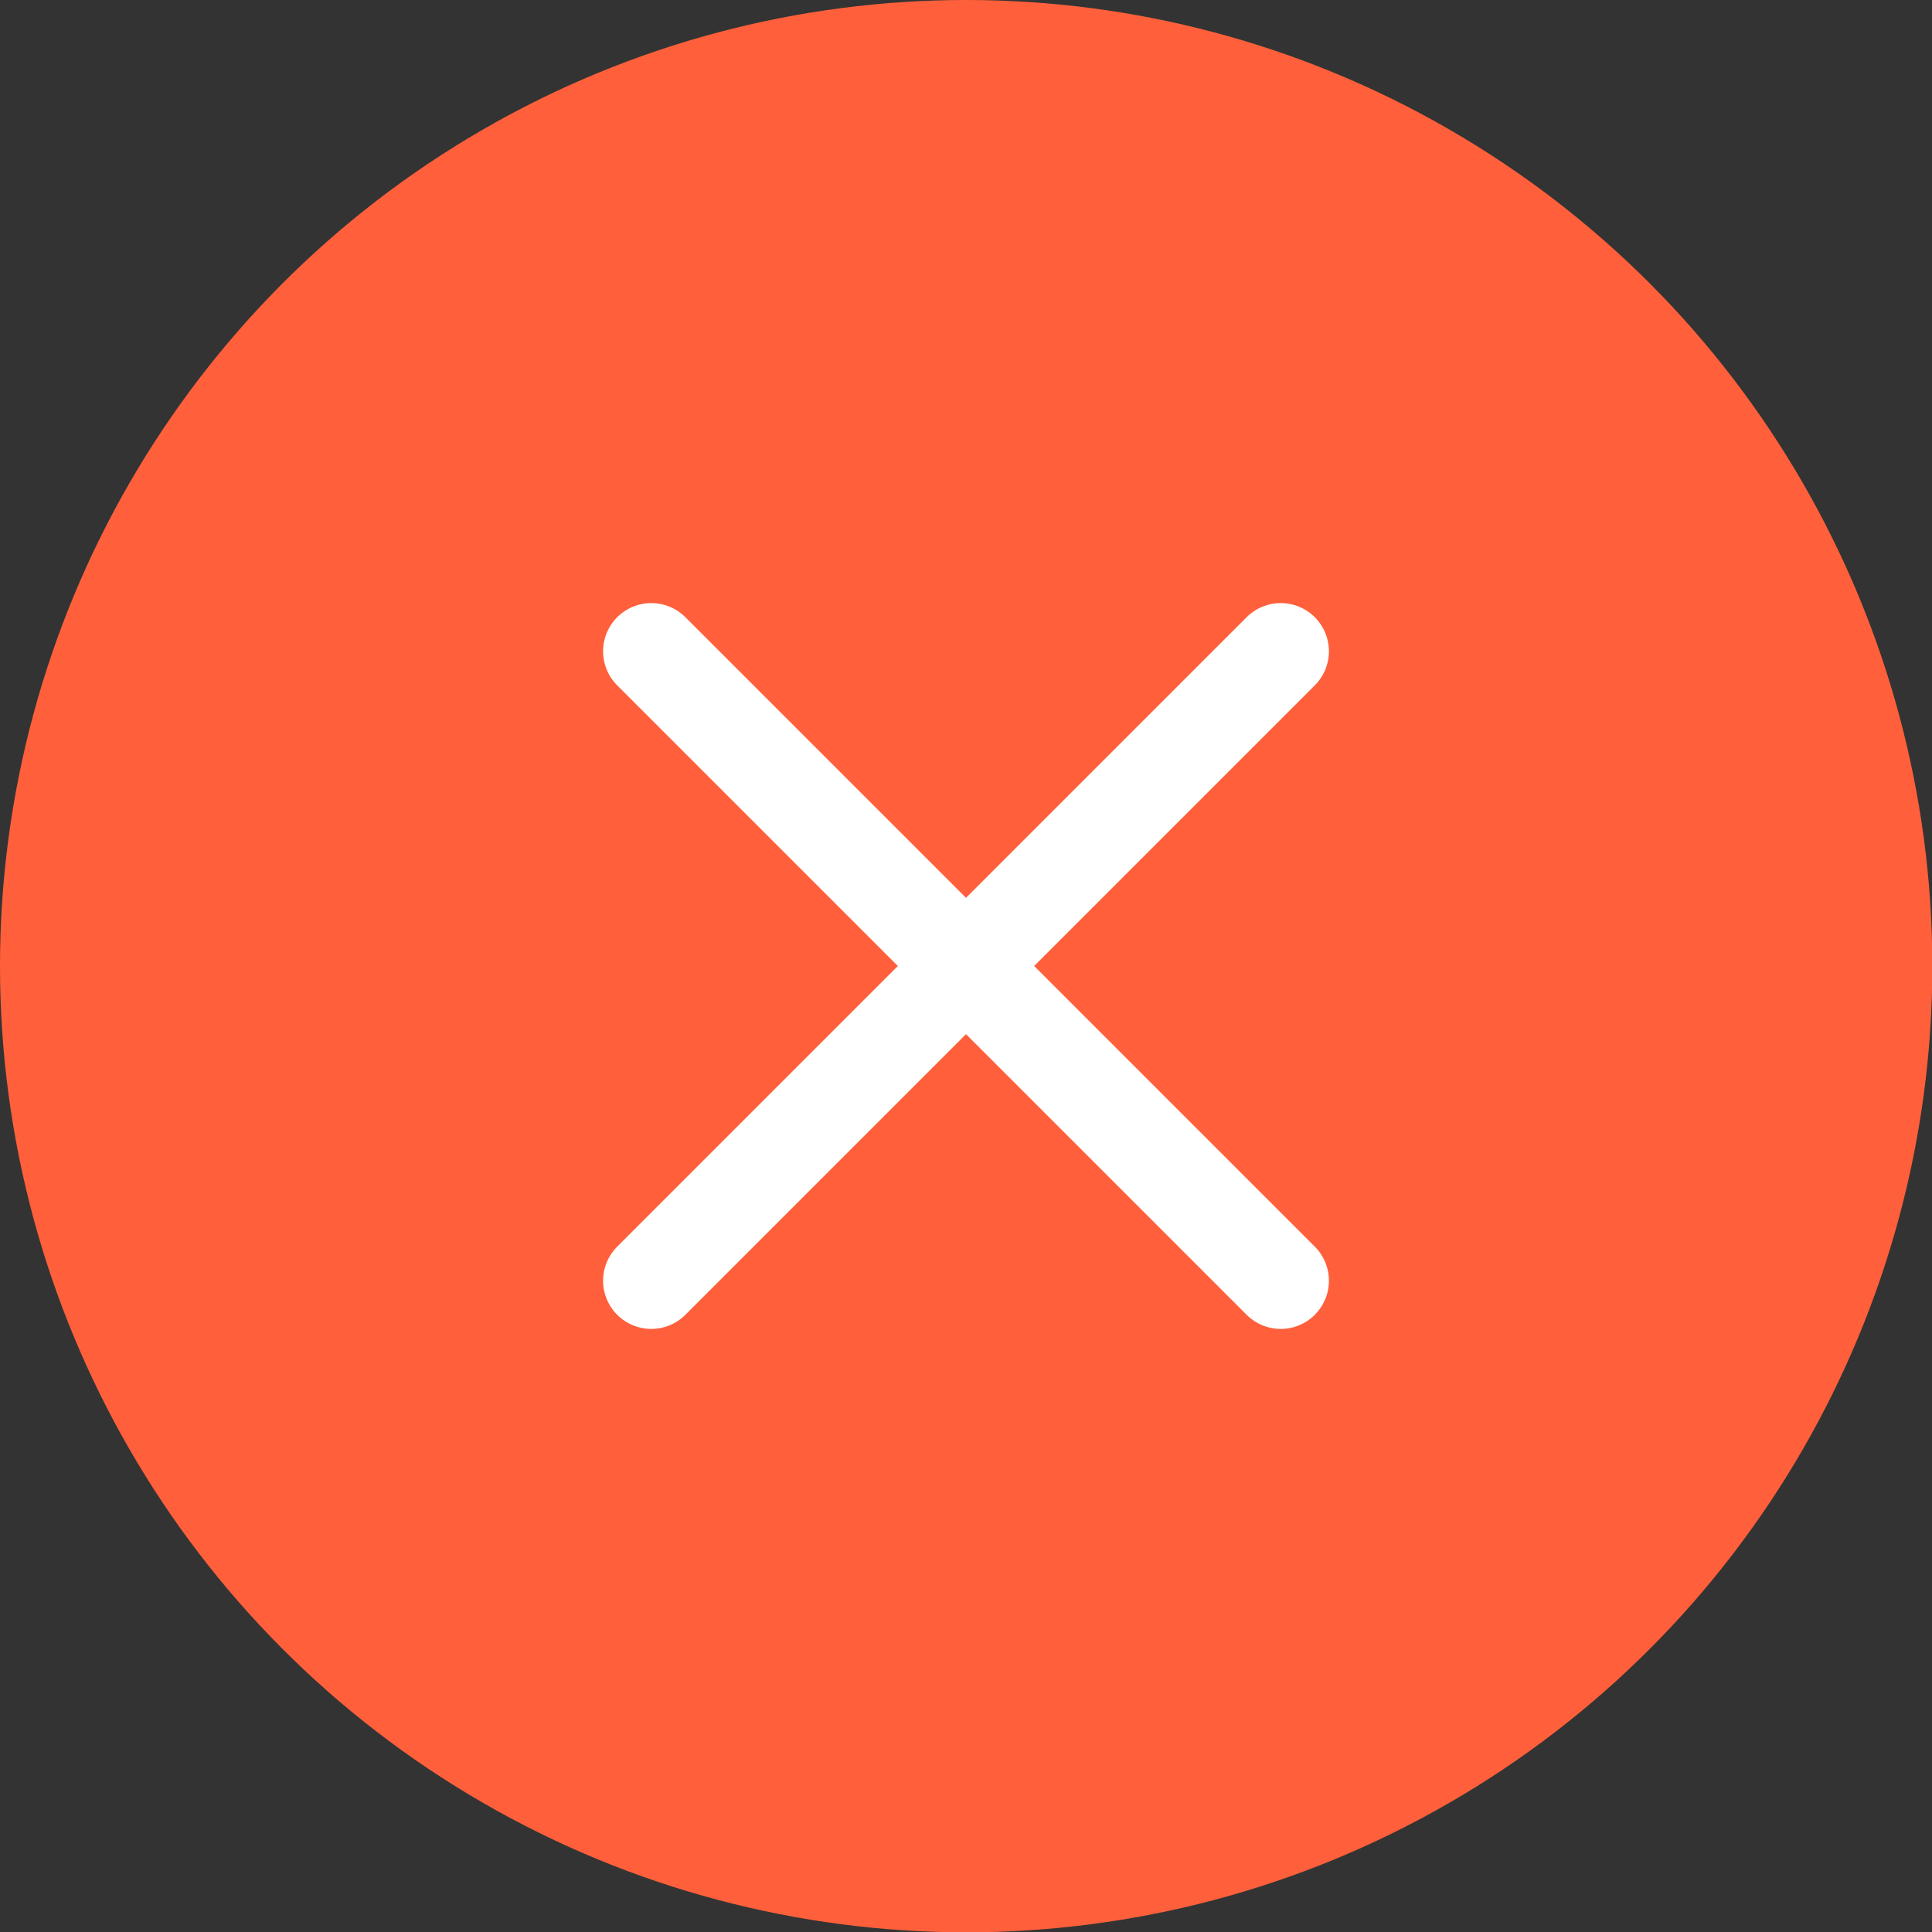
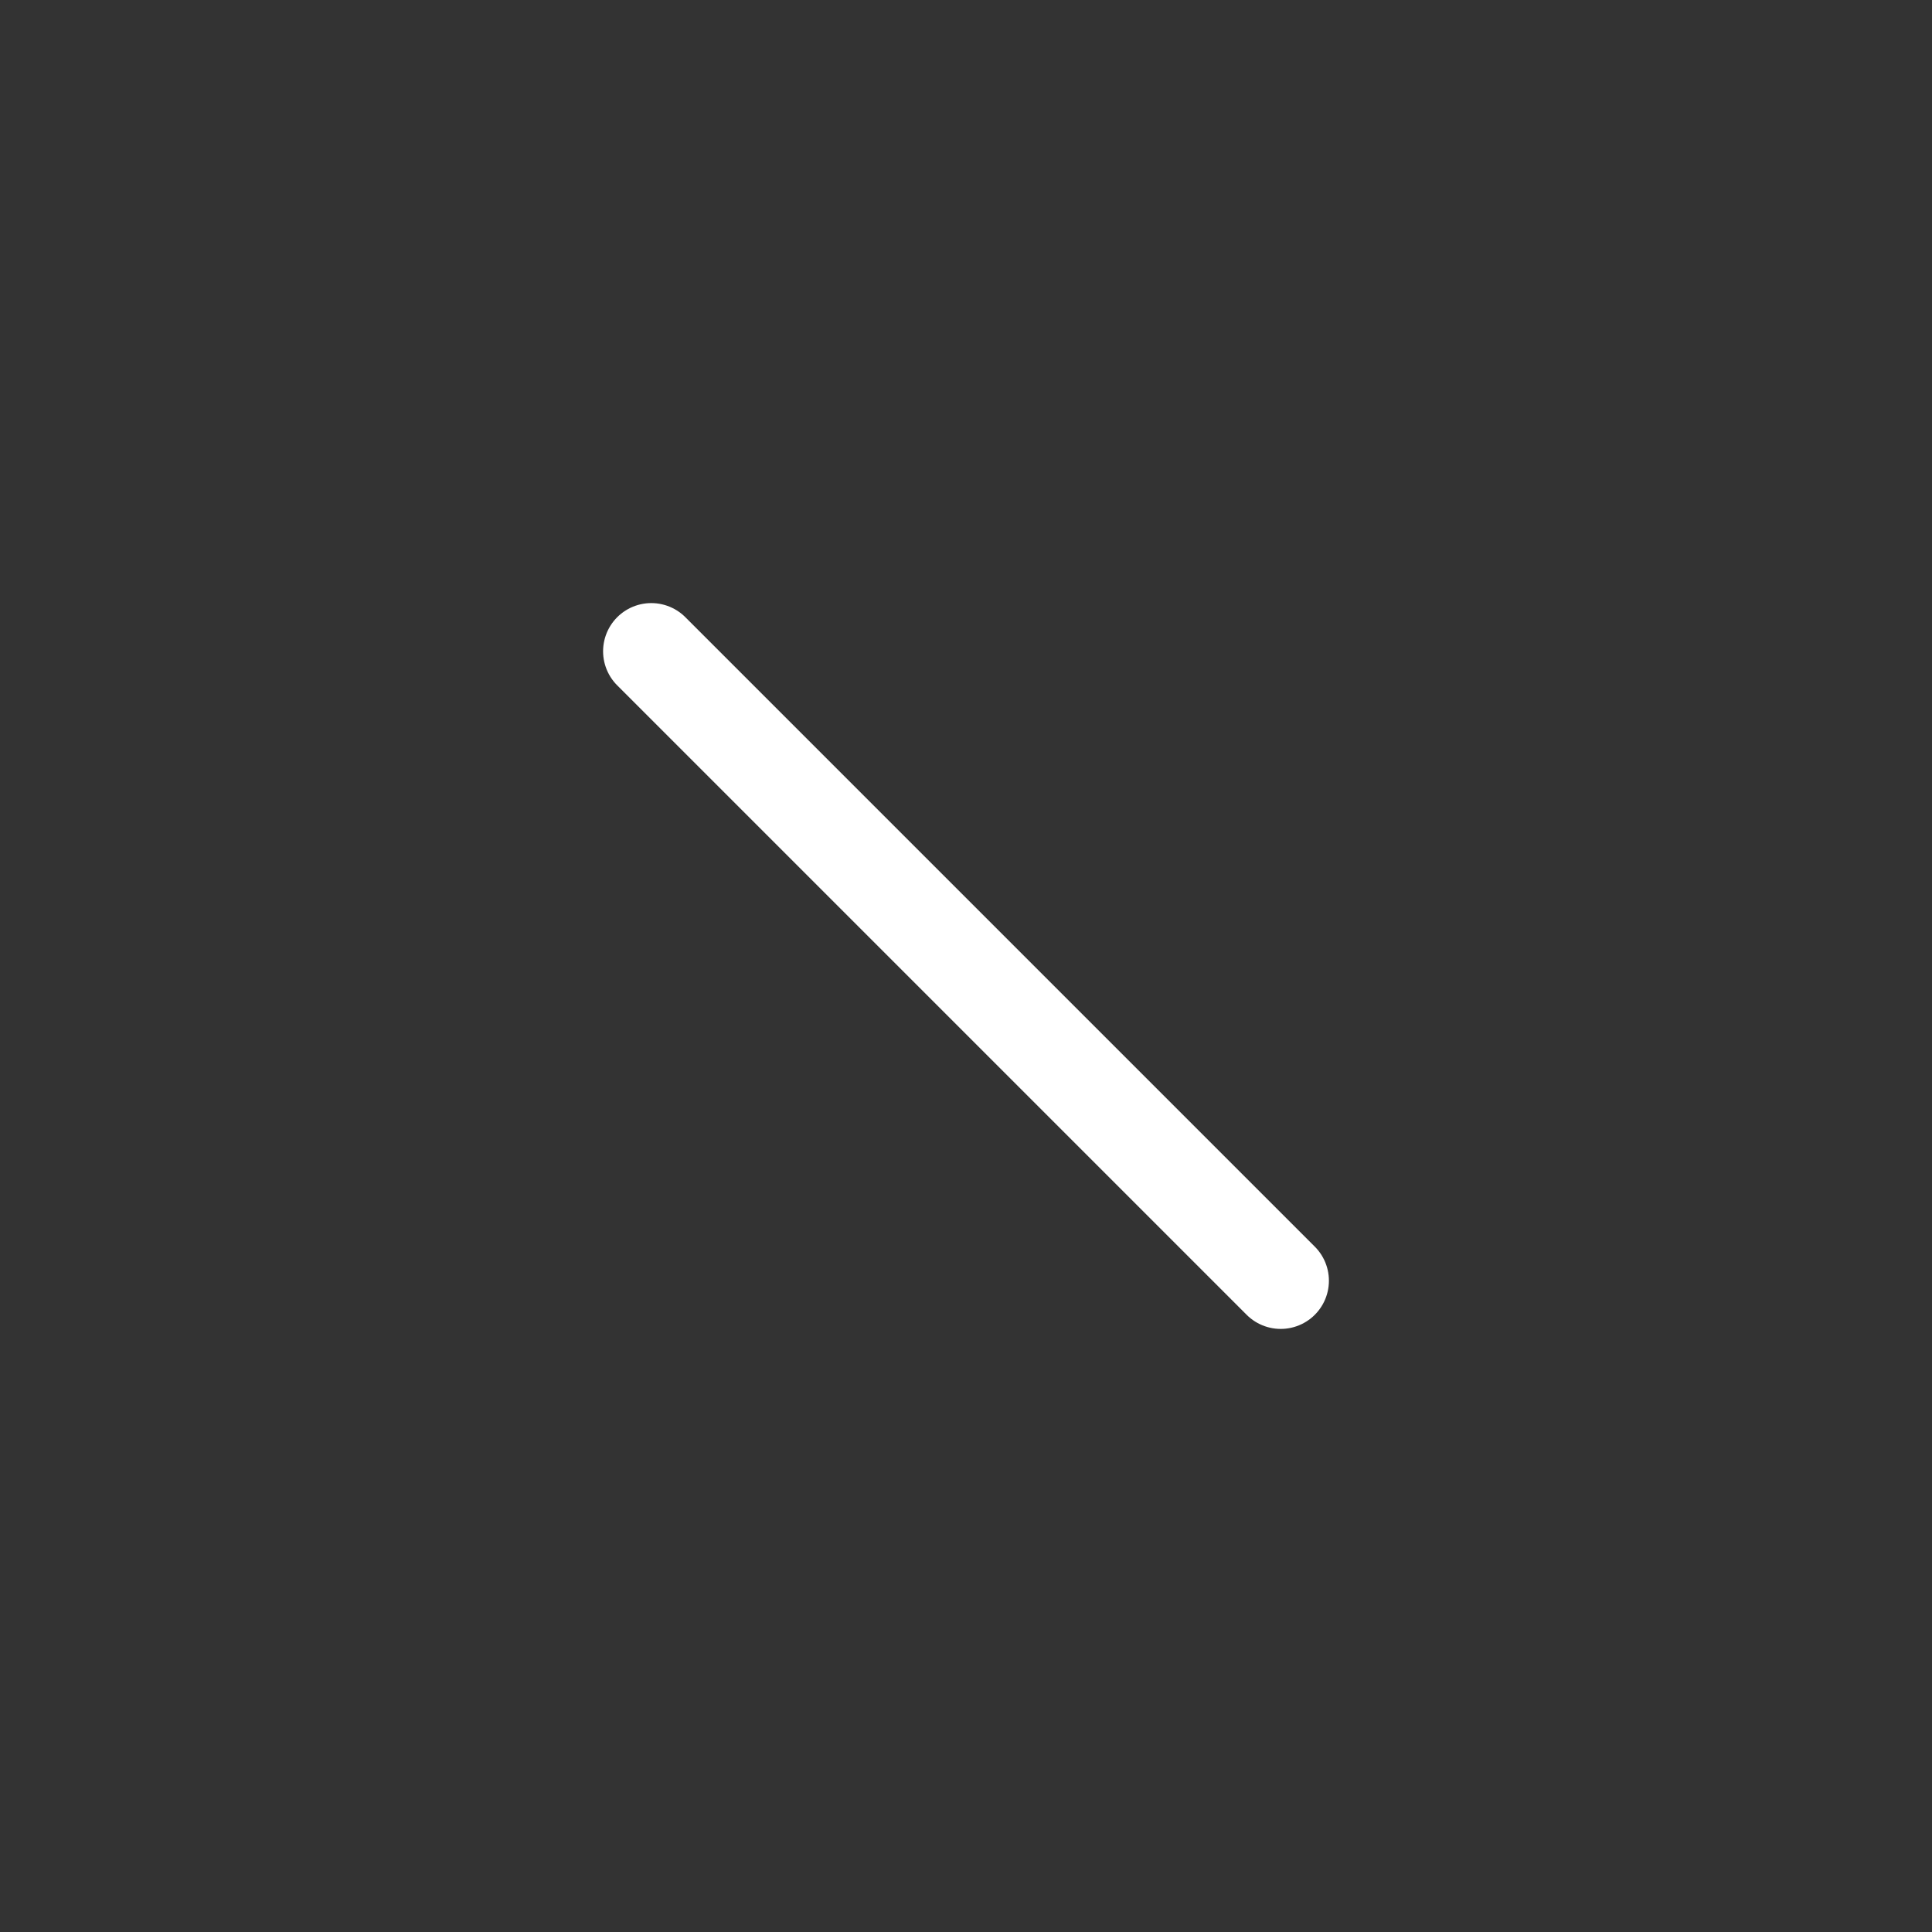
<svg xmlns="http://www.w3.org/2000/svg" viewBox="0 0 60.13 60.13">
  <rect x="0" y="0" width="60.13" height="60.13" fill="#333333" stroke="none" />
  <defs>
    <style>.cls-1{fill:#ff603b;}.cls-2{fill:none;stroke:#fff;stroke-linecap:round;stroke-miterlimit:10;stroke-width:3px;}</style>
  </defs>
  <title>6Artboard 9</title>
  <g id="Layer_2" data-name="Layer 2">
-     <circle class="cls-1" cx="30.07" cy="30.07" r="30.07" />
-     <line class="cls-2" x1="39.86" y1="20.27" x2="20.27" y2="39.86" />
    <line class="cls-2" x1="39.86" y1="39.86" x2="20.27" y2="20.27" />
  </g>
</svg>